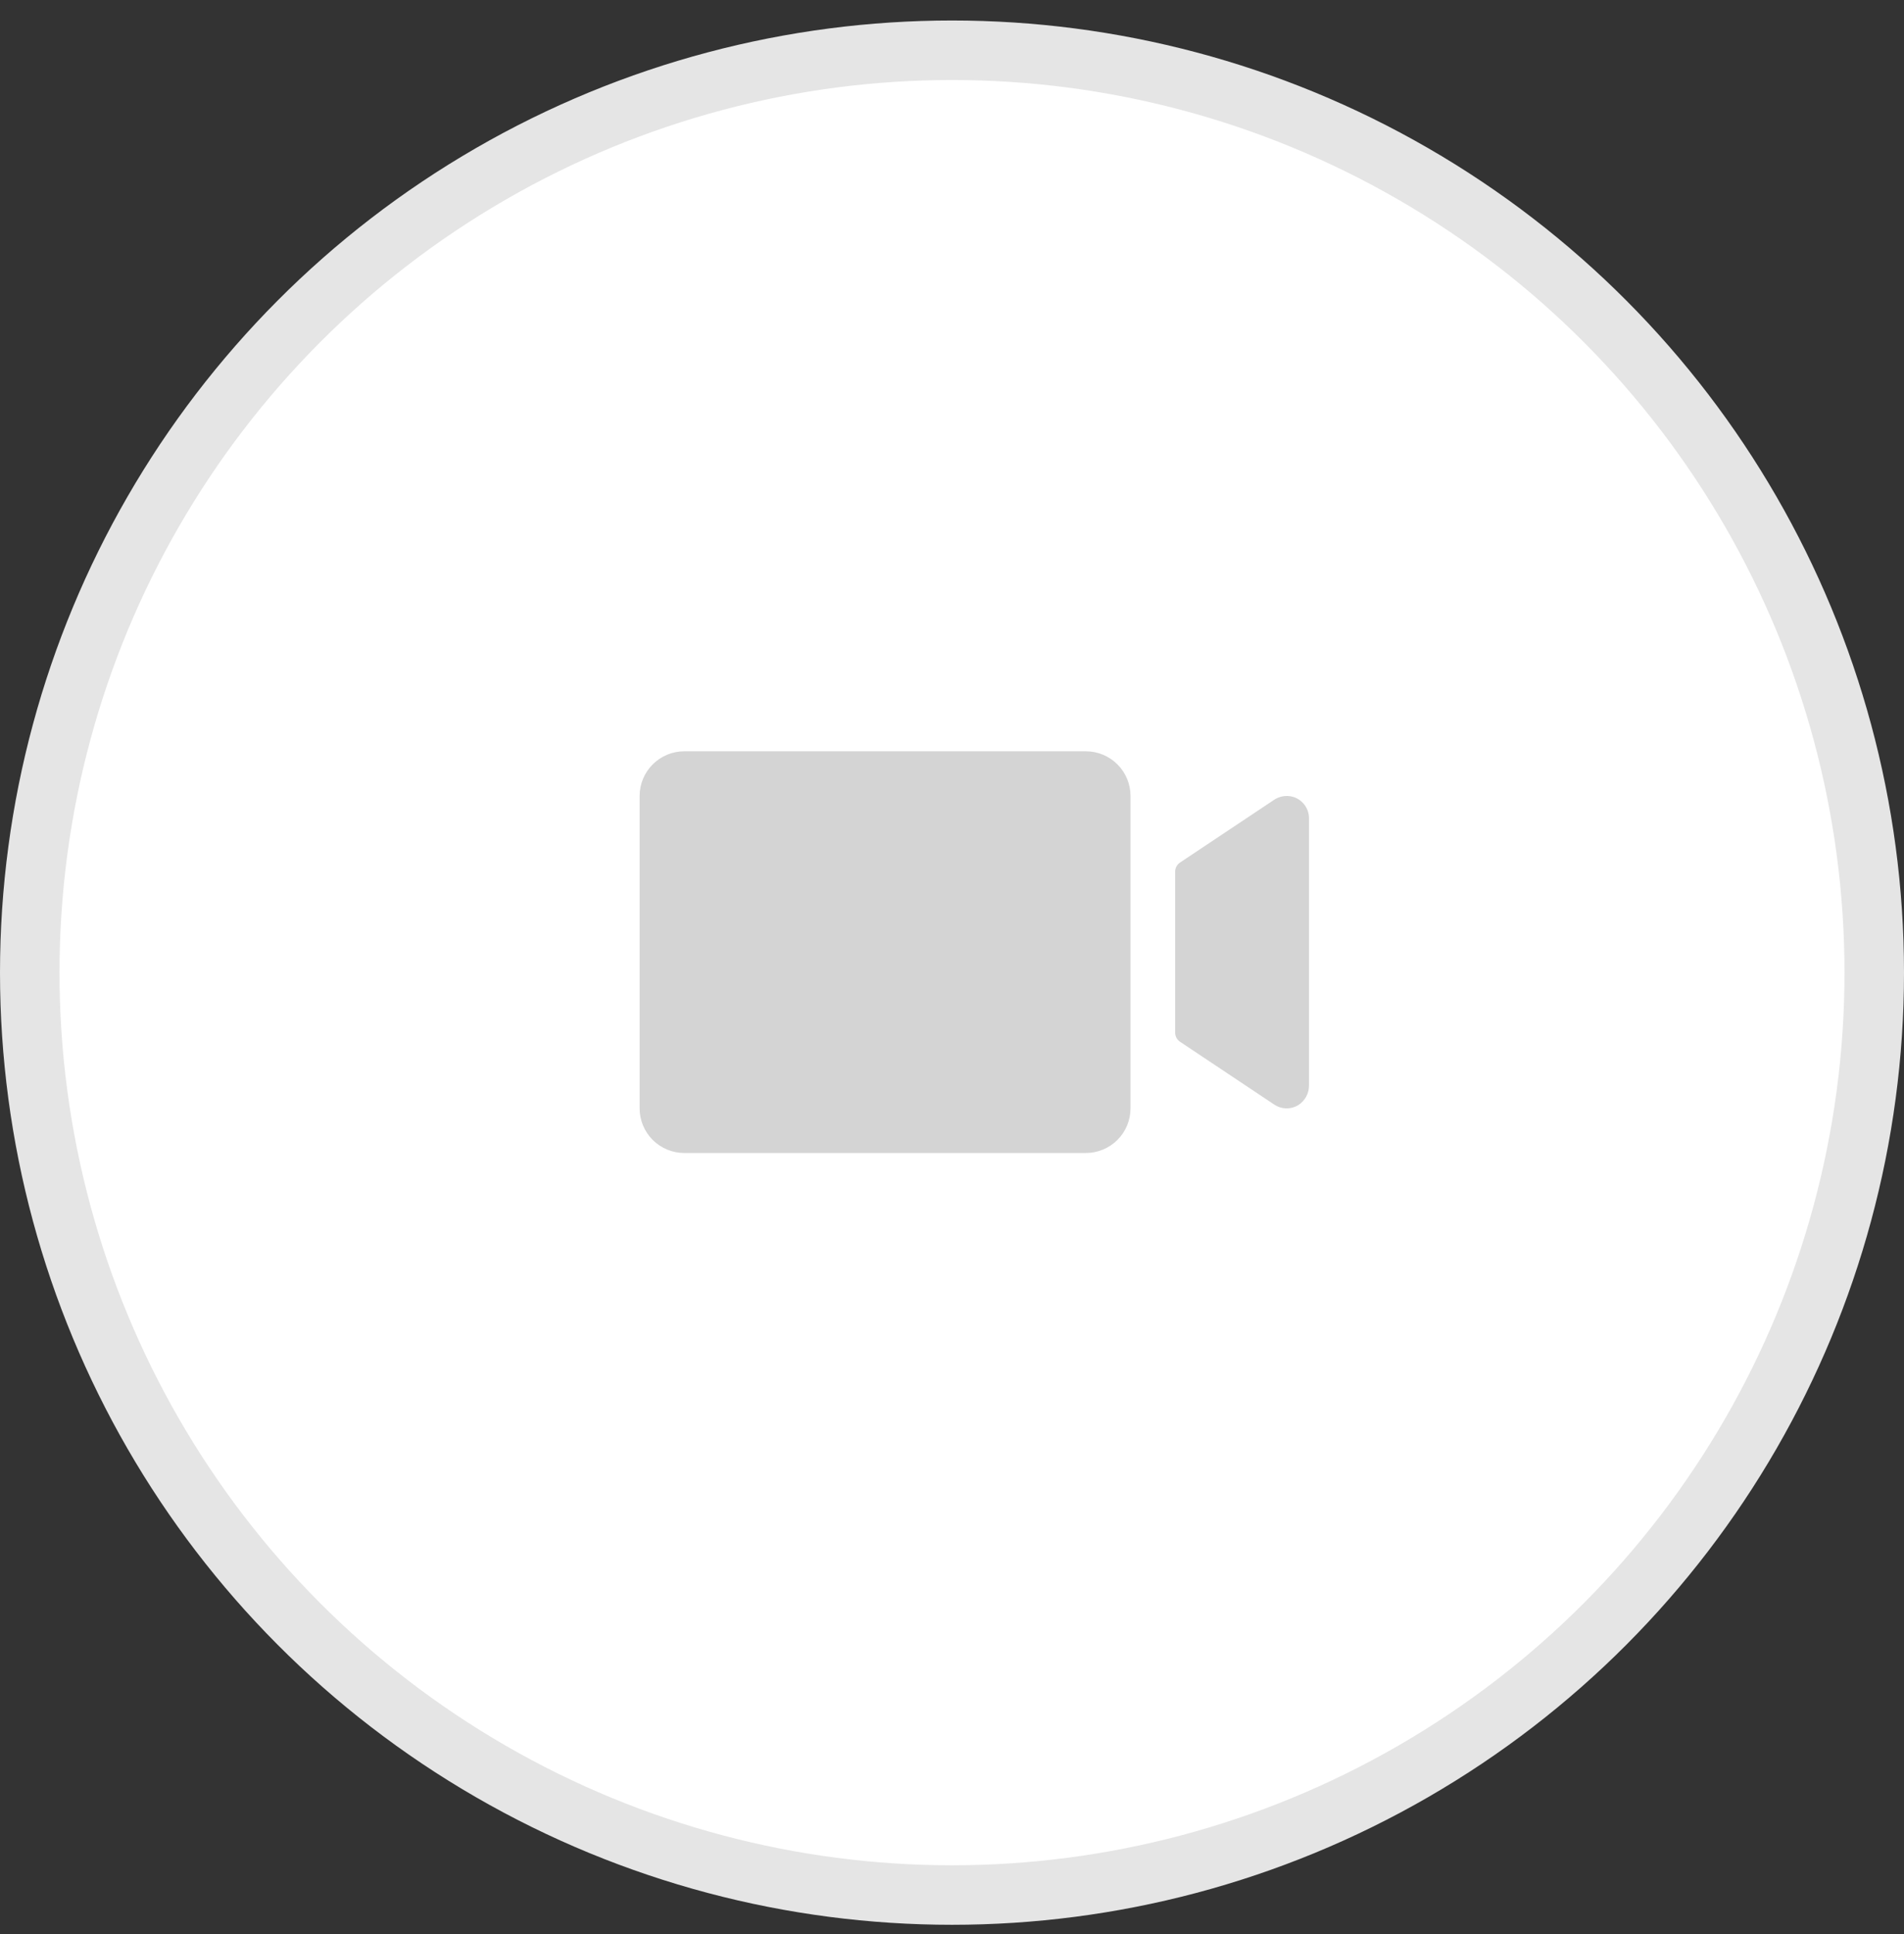
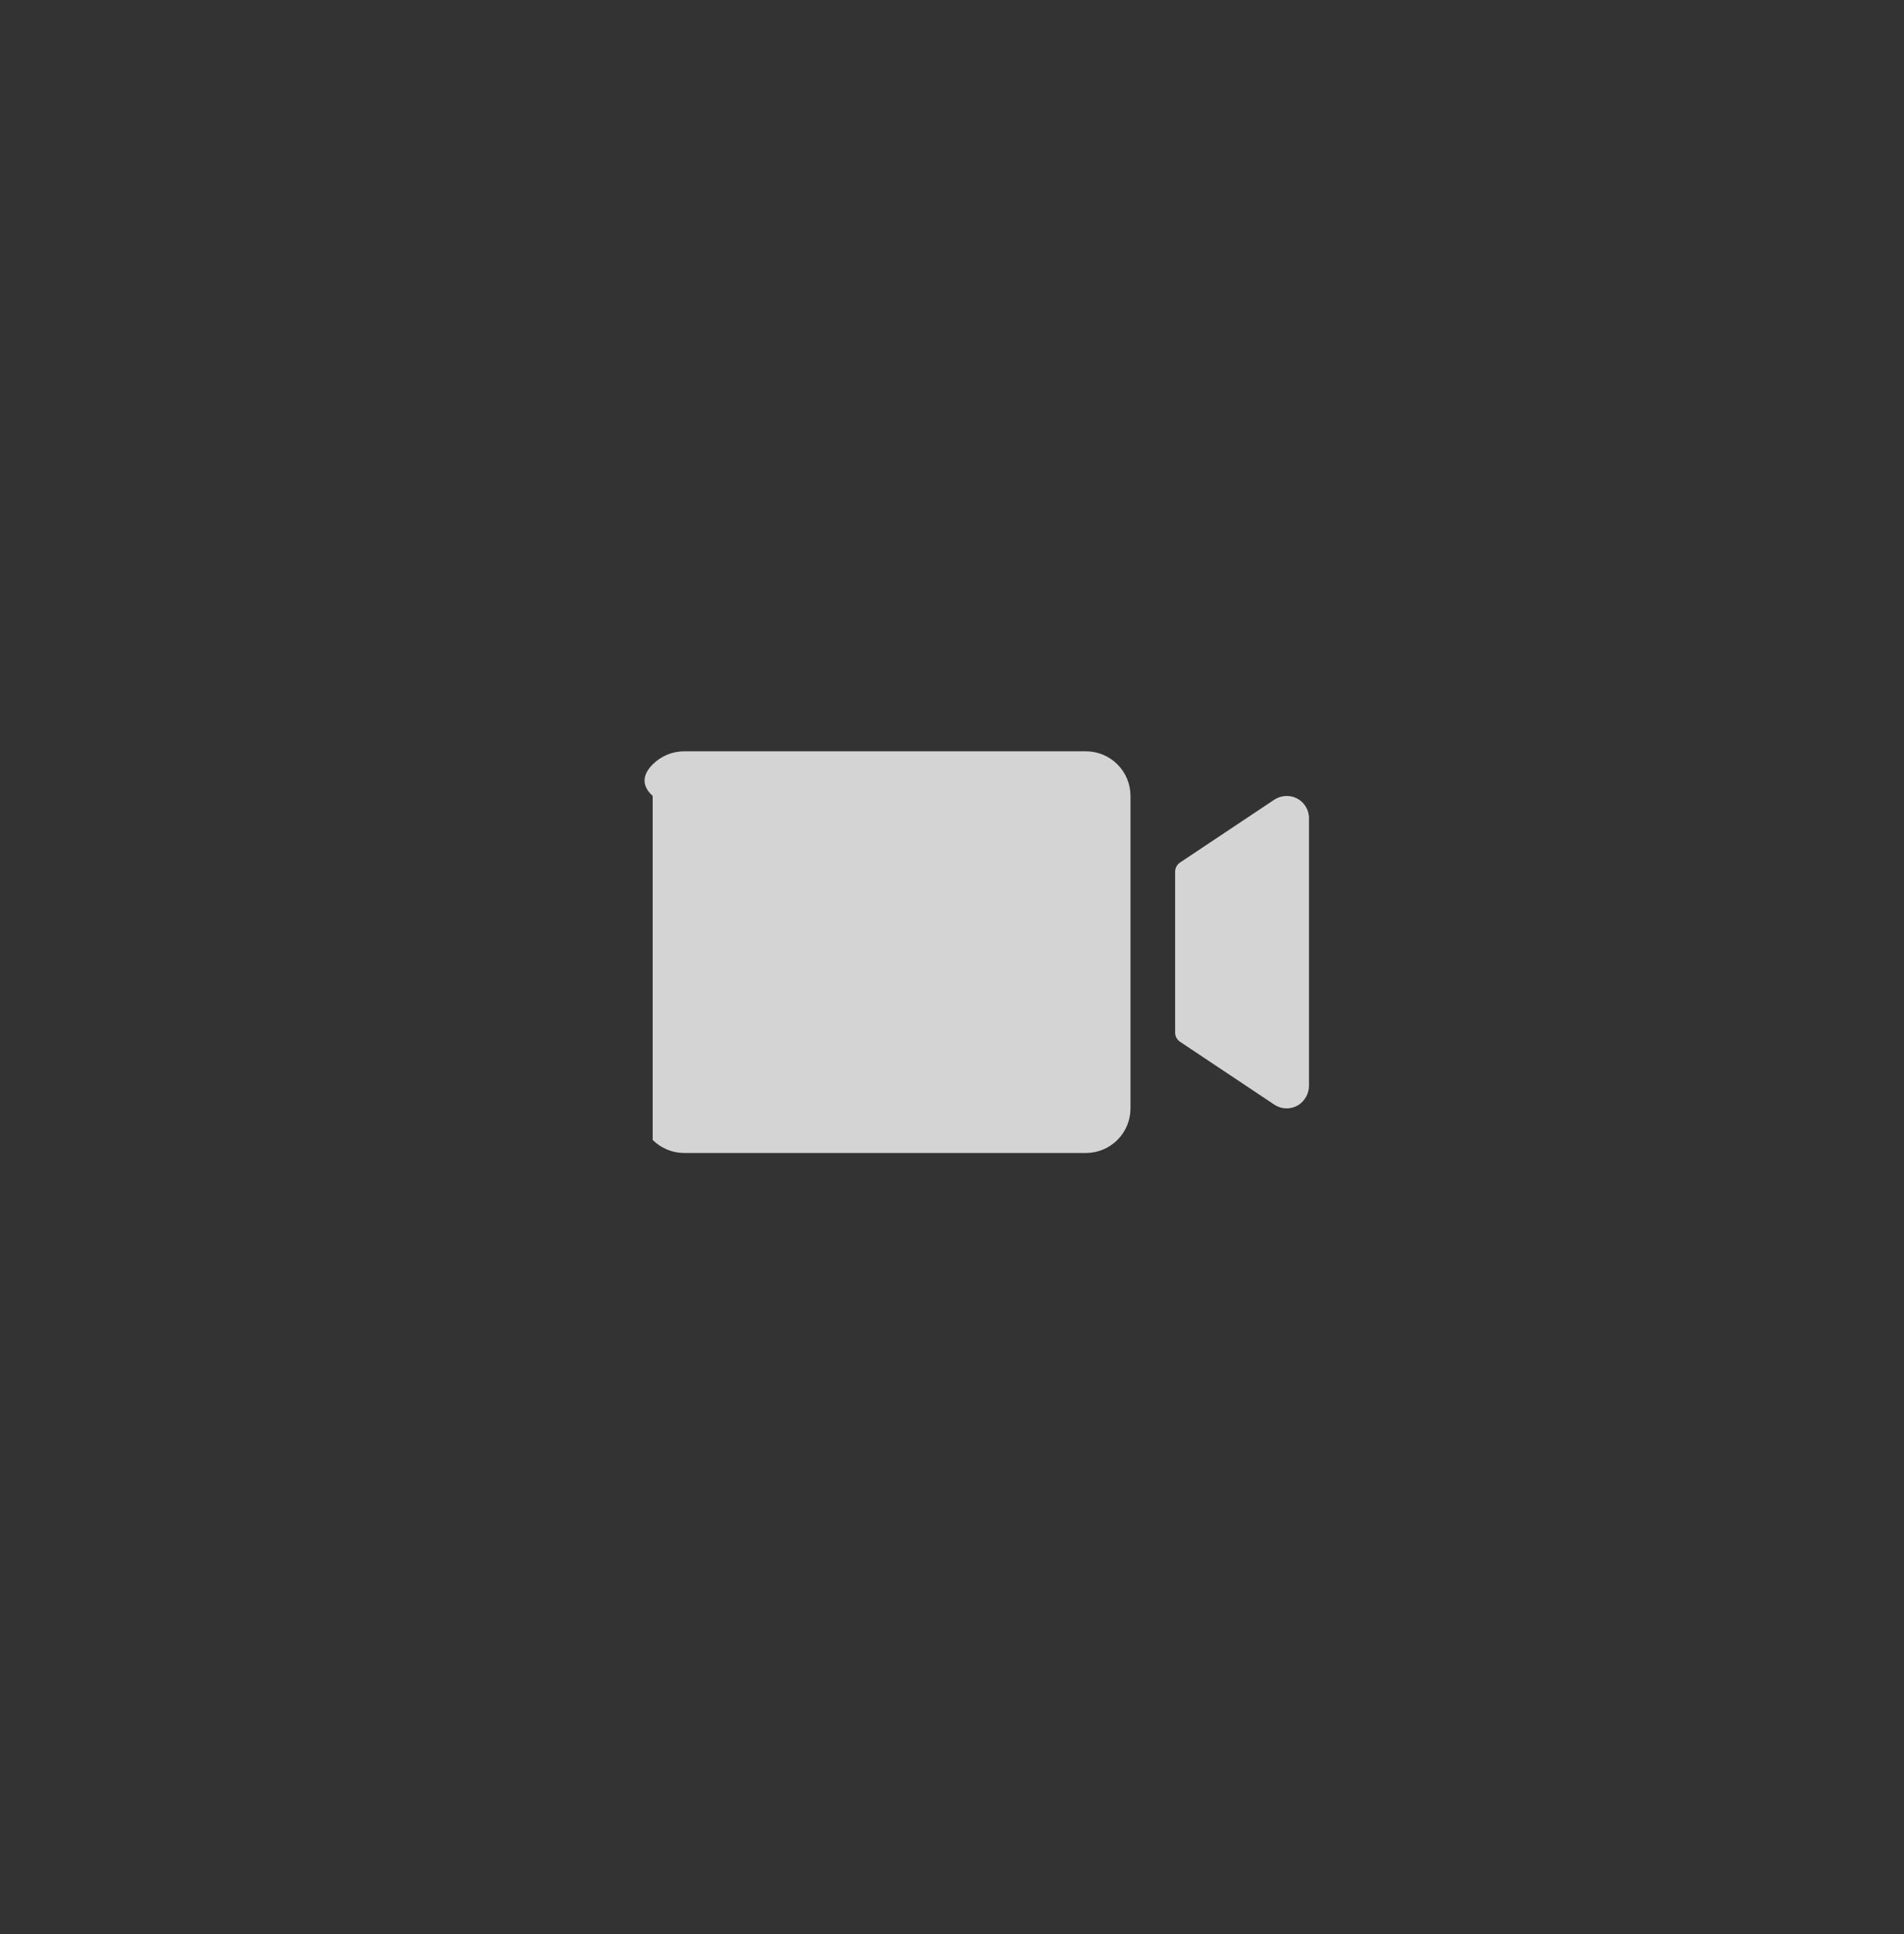
<svg xmlns="http://www.w3.org/2000/svg" width="64" height="65" viewBox="0 0 64 65" fill="none">
  <rect x="0" y="0" width="64" height="65" fill="#333333" stroke="none" />
-   <circle cx="32" cy="32.689" r="31" fill="white" stroke="#E5E5E5" stroke-width="2" />
-   <path d="M38 26.75V37.25C38 37.648 37.842 38.03 37.561 38.311C37.279 38.592 36.898 38.75 36.5 38.75H23C22.602 38.75 22.221 38.592 21.939 38.311C21.658 38.03 21.5 37.648 21.5 37.25V26.75C21.5 26.352 21.658 25.971 21.939 25.69C22.221 25.408 22.602 25.25 23 25.25H36.5C36.898 25.25 37.279 25.408 37.561 25.69C37.842 25.971 38 26.352 38 26.75ZM43.438 26.774C43.332 26.748 43.222 26.745 43.114 26.764C43.007 26.784 42.906 26.826 42.816 26.888L39.667 28.987C39.615 29.021 39.573 29.068 39.544 29.122C39.515 29.177 39.5 29.238 39.5 29.299V34.701C39.5 34.763 39.515 34.824 39.544 34.878C39.573 34.933 39.615 34.979 39.667 35.013L42.834 37.125C42.952 37.204 43.091 37.247 43.233 37.251C43.376 37.254 43.516 37.216 43.638 37.142C43.751 37.071 43.843 36.971 43.907 36.854C43.97 36.736 44.002 36.604 44 36.47V27.5C44 27.334 43.945 27.172 43.843 27.041C43.741 26.909 43.599 26.815 43.438 26.774Z" fill="#D4D4D4" />
+   <path d="M38 26.75V37.25C38 37.648 37.842 38.03 37.561 38.311C37.279 38.592 36.898 38.75 36.5 38.75H23C22.602 38.75 22.221 38.592 21.939 38.311V26.75C21.5 26.352 21.658 25.971 21.939 25.69C22.221 25.408 22.602 25.25 23 25.25H36.5C36.898 25.25 37.279 25.408 37.561 25.69C37.842 25.971 38 26.352 38 26.75ZM43.438 26.774C43.332 26.748 43.222 26.745 43.114 26.764C43.007 26.784 42.906 26.826 42.816 26.888L39.667 28.987C39.615 29.021 39.573 29.068 39.544 29.122C39.515 29.177 39.5 29.238 39.5 29.299V34.701C39.5 34.763 39.515 34.824 39.544 34.878C39.573 34.933 39.615 34.979 39.667 35.013L42.834 37.125C42.952 37.204 43.091 37.247 43.233 37.251C43.376 37.254 43.516 37.216 43.638 37.142C43.751 37.071 43.843 36.971 43.907 36.854C43.97 36.736 44.002 36.604 44 36.47V27.5C44 27.334 43.945 27.172 43.843 27.041C43.741 26.909 43.599 26.815 43.438 26.774Z" fill="#D4D4D4" />
</svg>